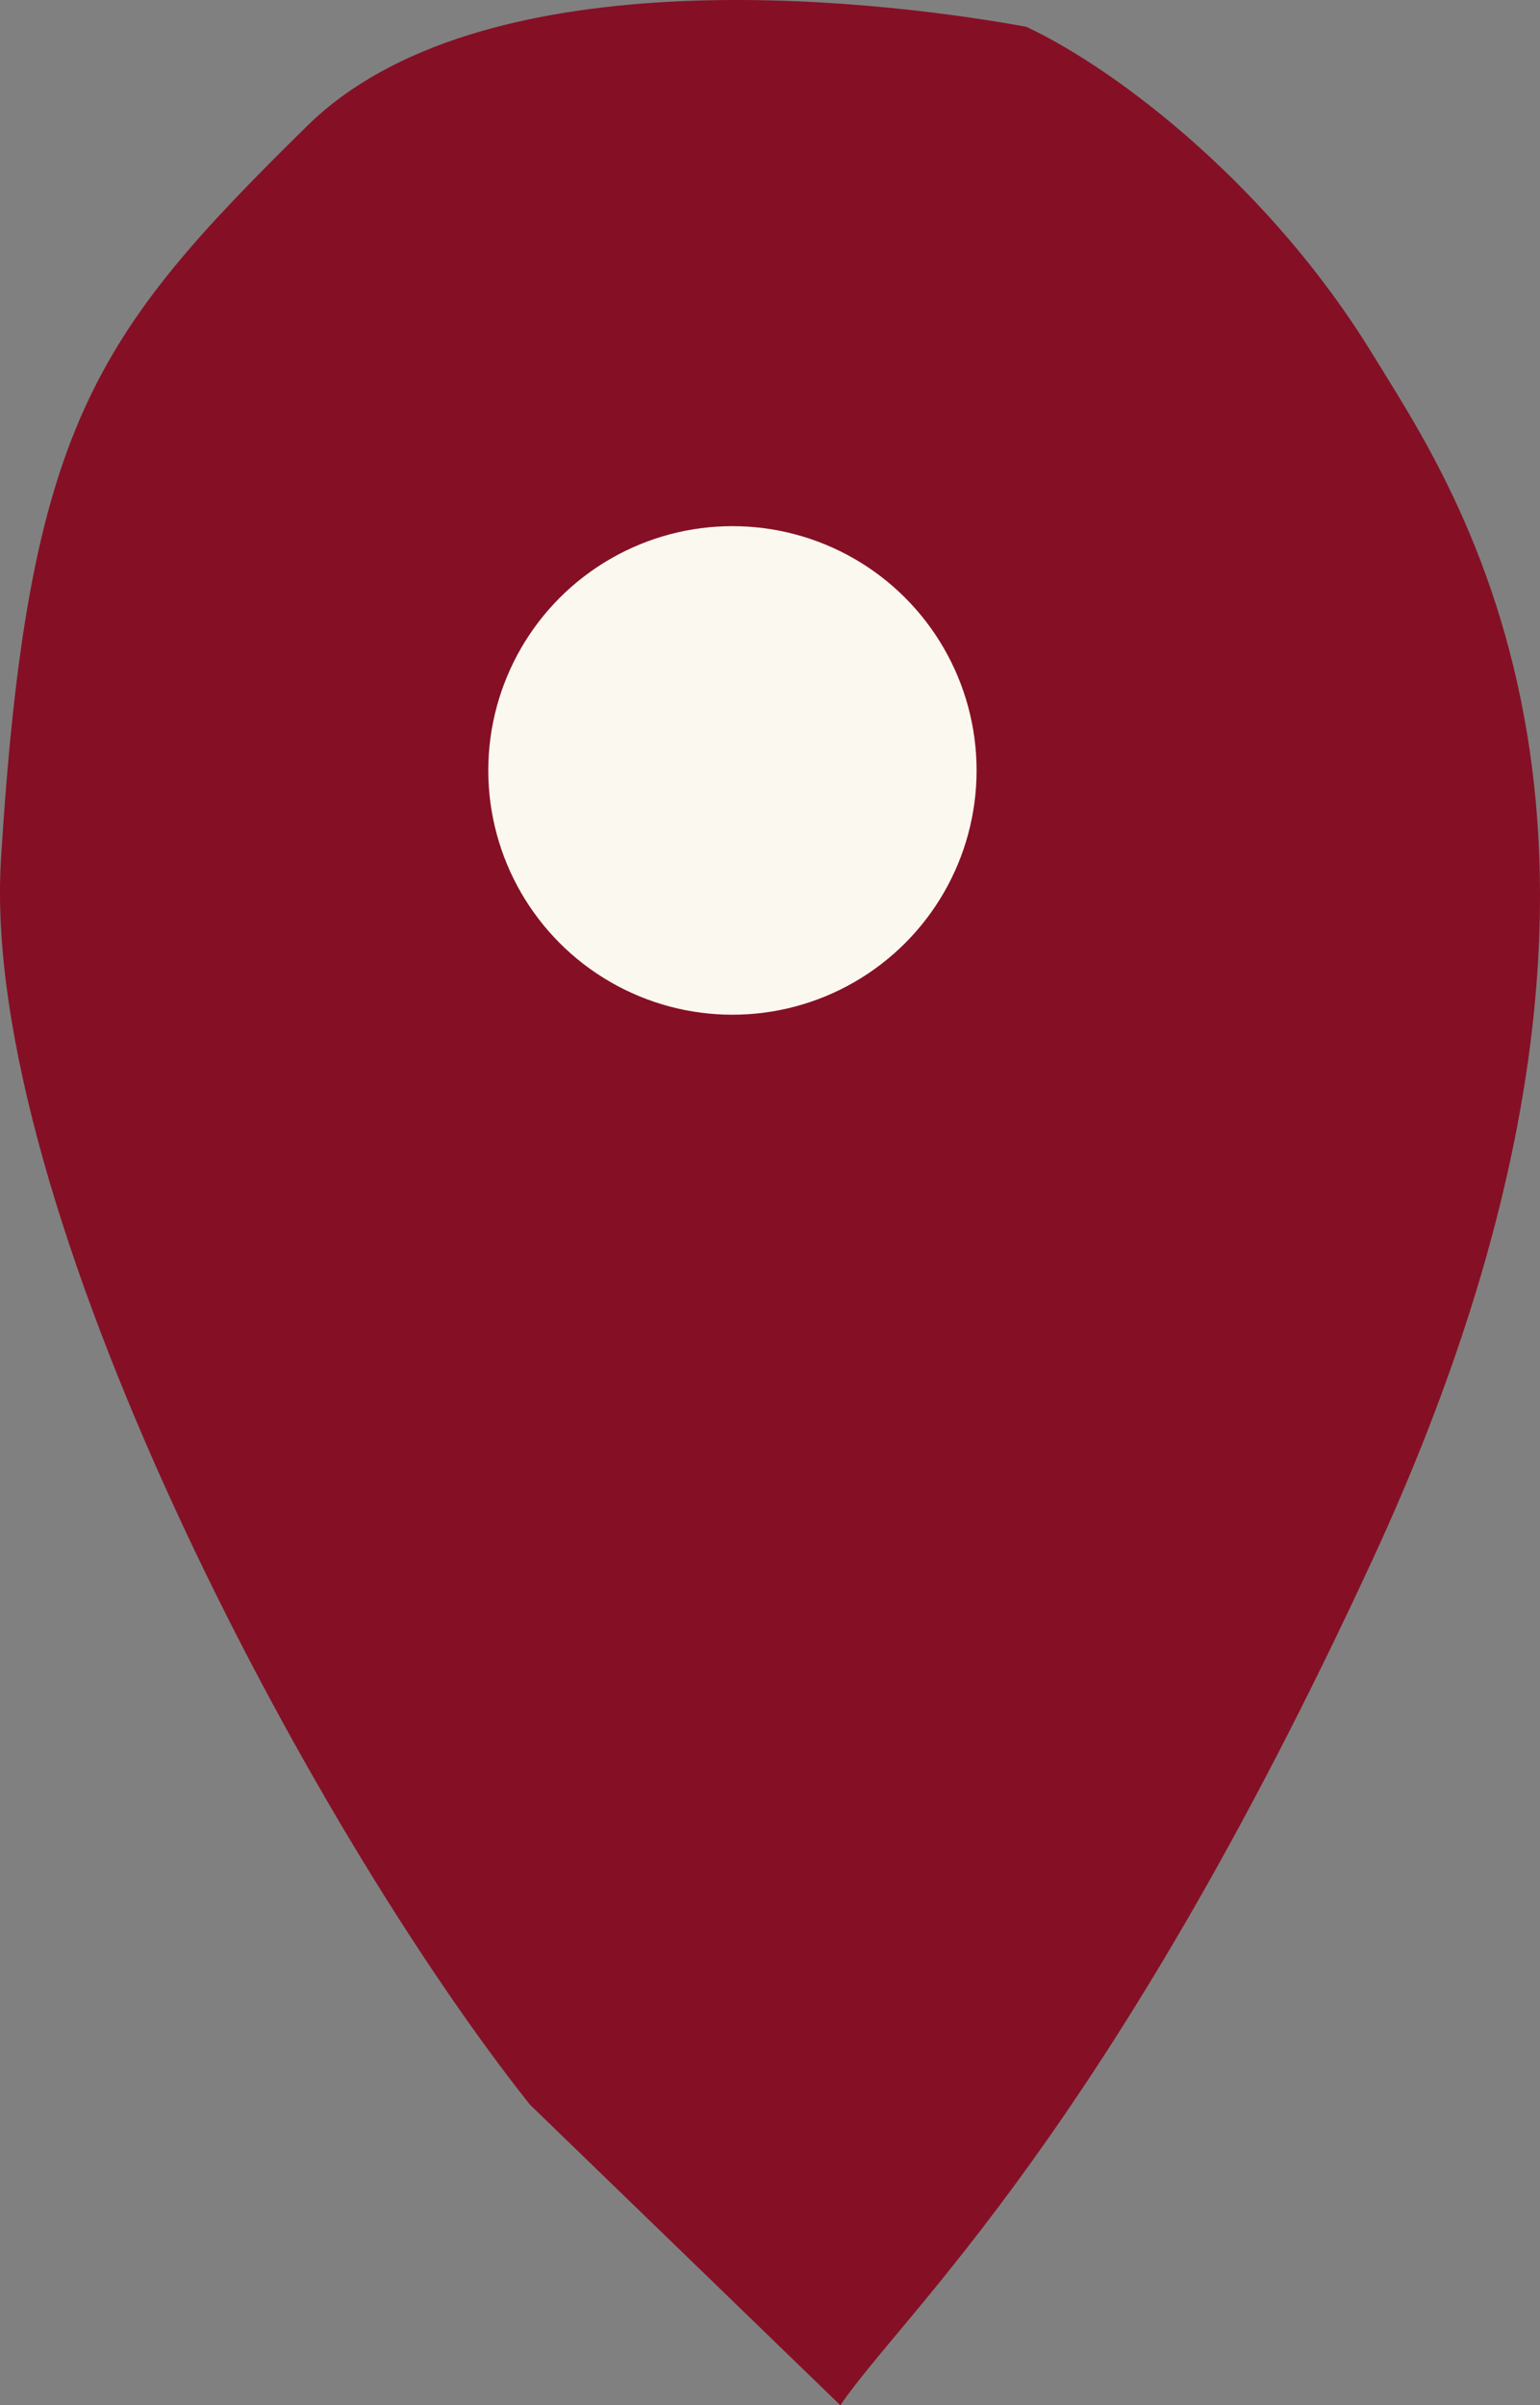
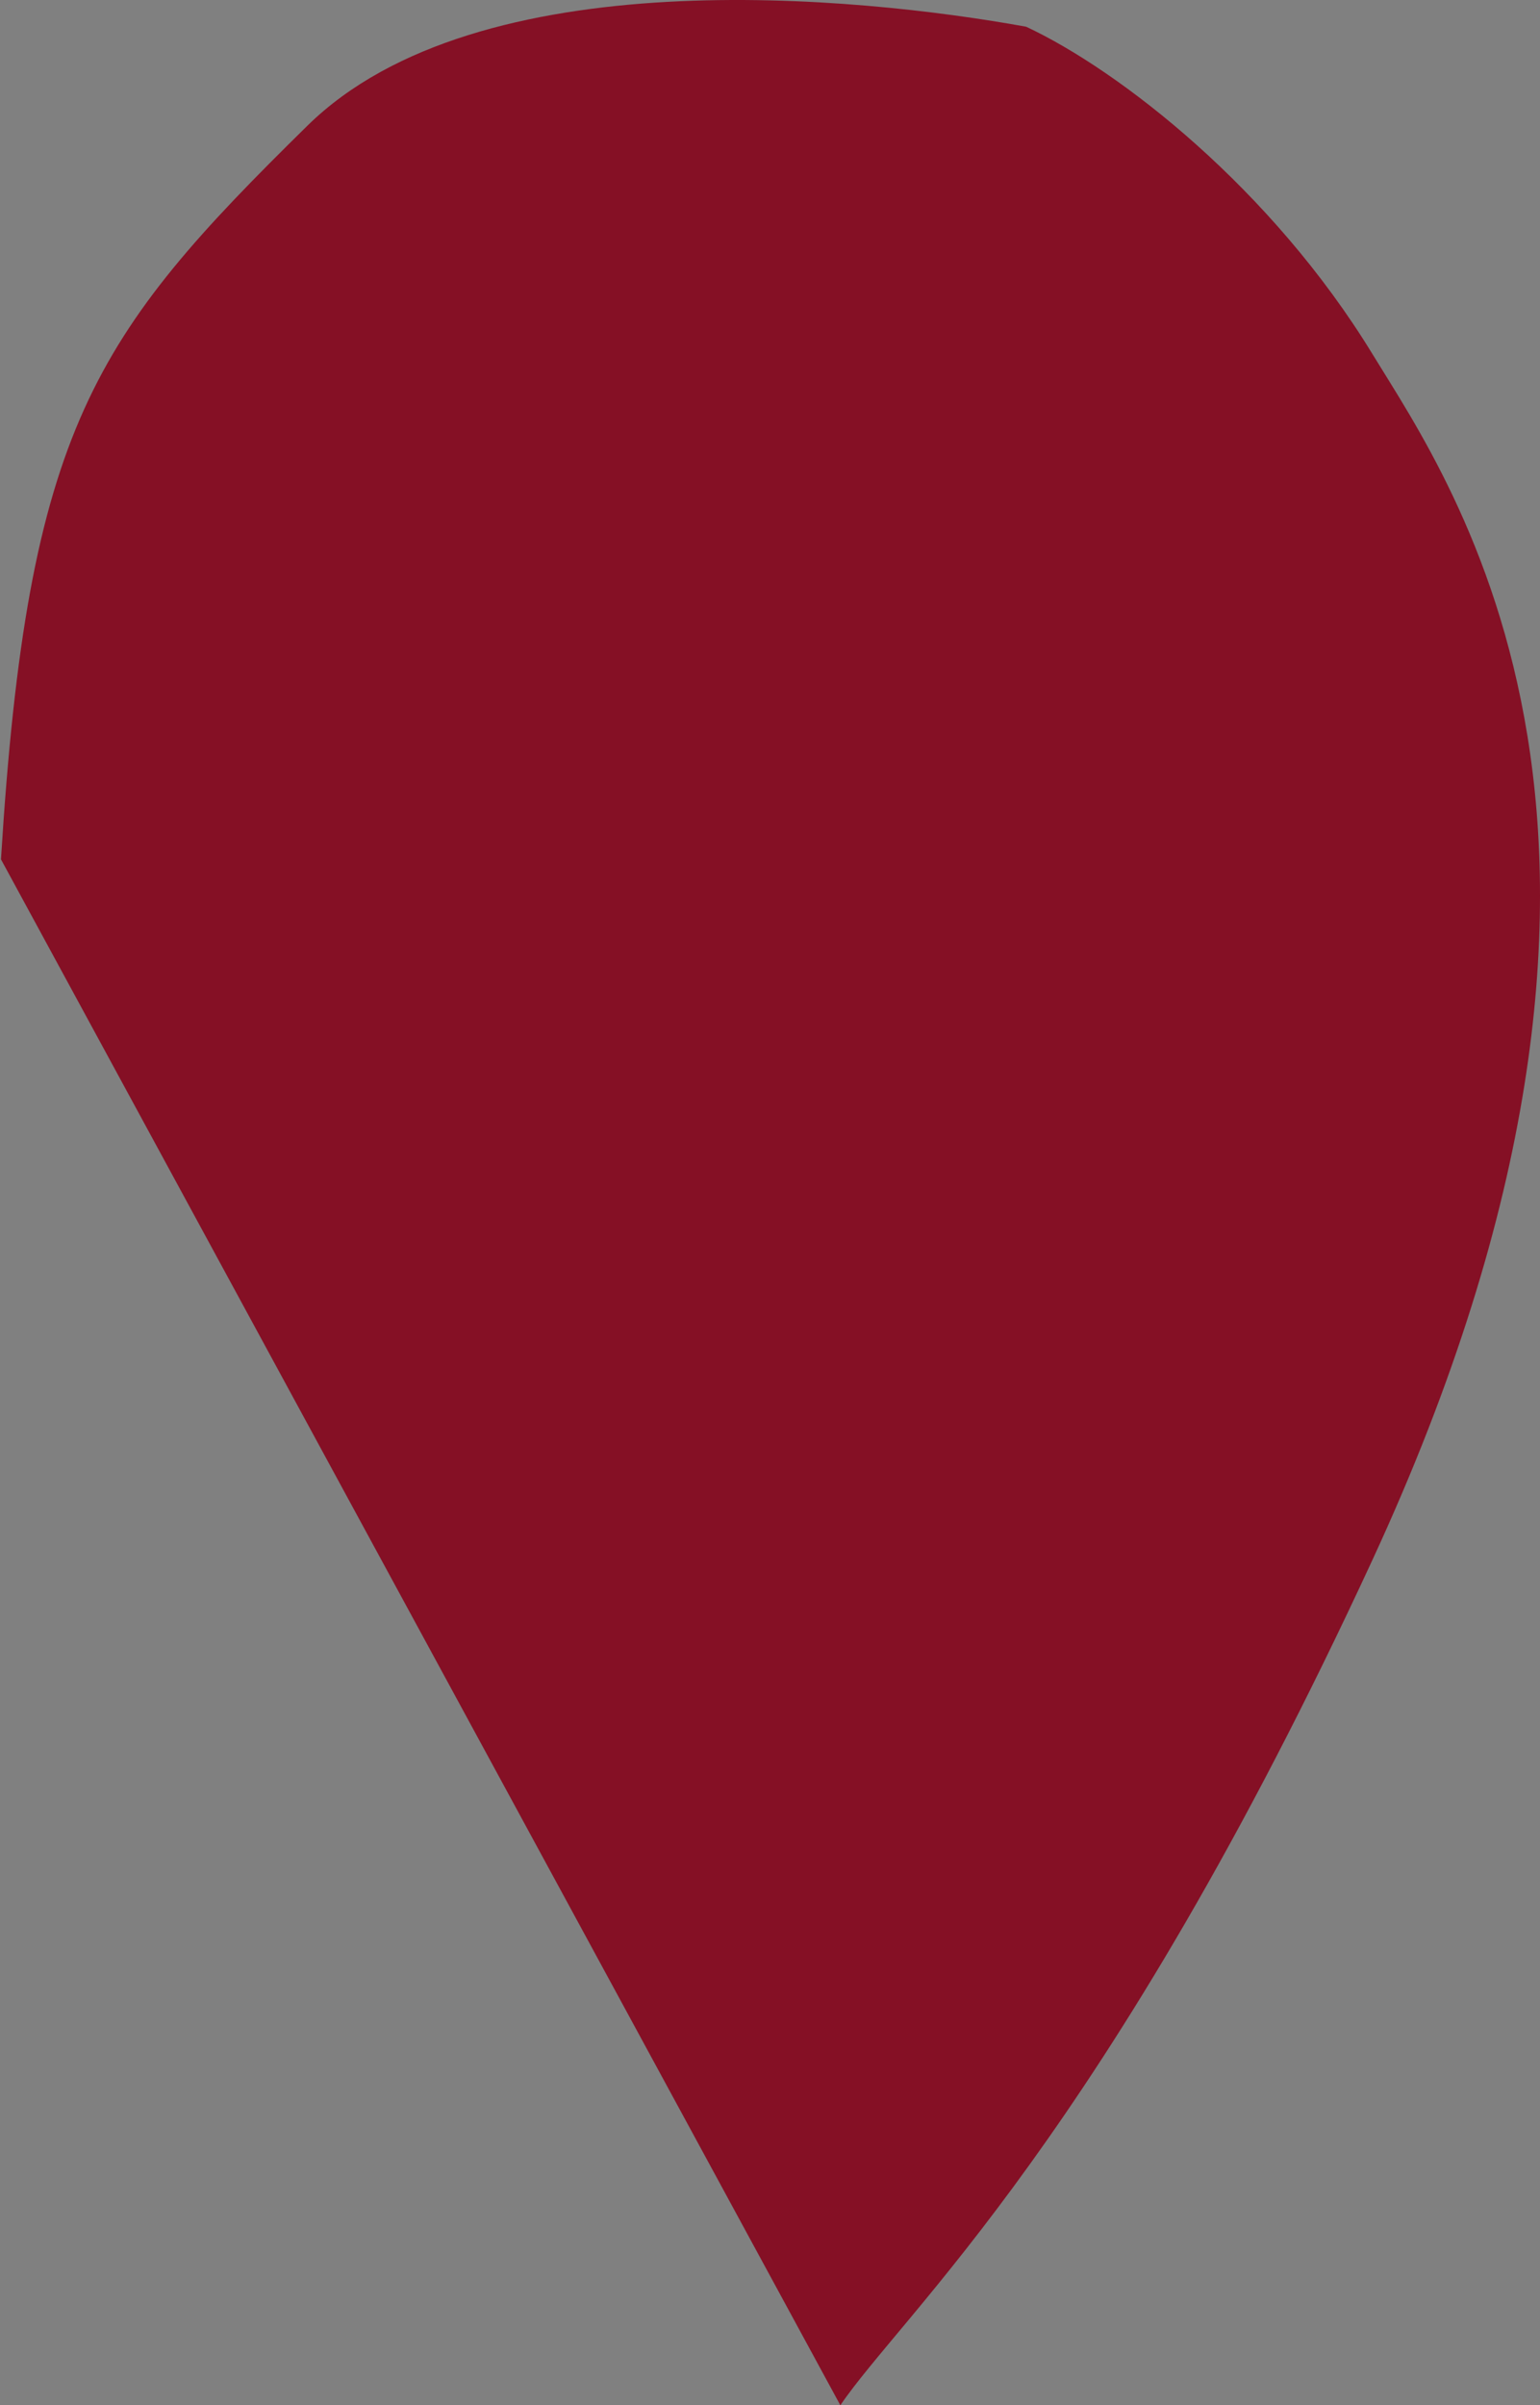
<svg xmlns="http://www.w3.org/2000/svg" width="41" height="64" viewBox="0 0 41 64" fill="none">
  <rect x="0" y="0" width="41" height="64" fill="#808080" stroke="none" />
-   <path d="M0.026 22.866C-0.541 32.069 8.196 48.563 14.108 56L22.373 64C24.028 61.56 29.448 56.838 36.542 41.5C45.41 22.327 38.67 12.911 36.542 9.425C33.85 5.016 29.802 1.872 27.319 0.711C22.826 -0.103 12.725 -1.117 8.184 3.345C2.509 8.923 0.736 11.363 0.026 22.866Z" fill="#851025" />
-   <circle cx="19.5" cy="20.5" r="6.5" fill="#FBF8F0" />
+   <path d="M0.026 22.866L22.373 64C24.028 61.56 29.448 56.838 36.542 41.5C45.41 22.327 38.67 12.911 36.542 9.425C33.85 5.016 29.802 1.872 27.319 0.711C22.826 -0.103 12.725 -1.117 8.184 3.345C2.509 8.923 0.736 11.363 0.026 22.866Z" fill="#851025" />
</svg>